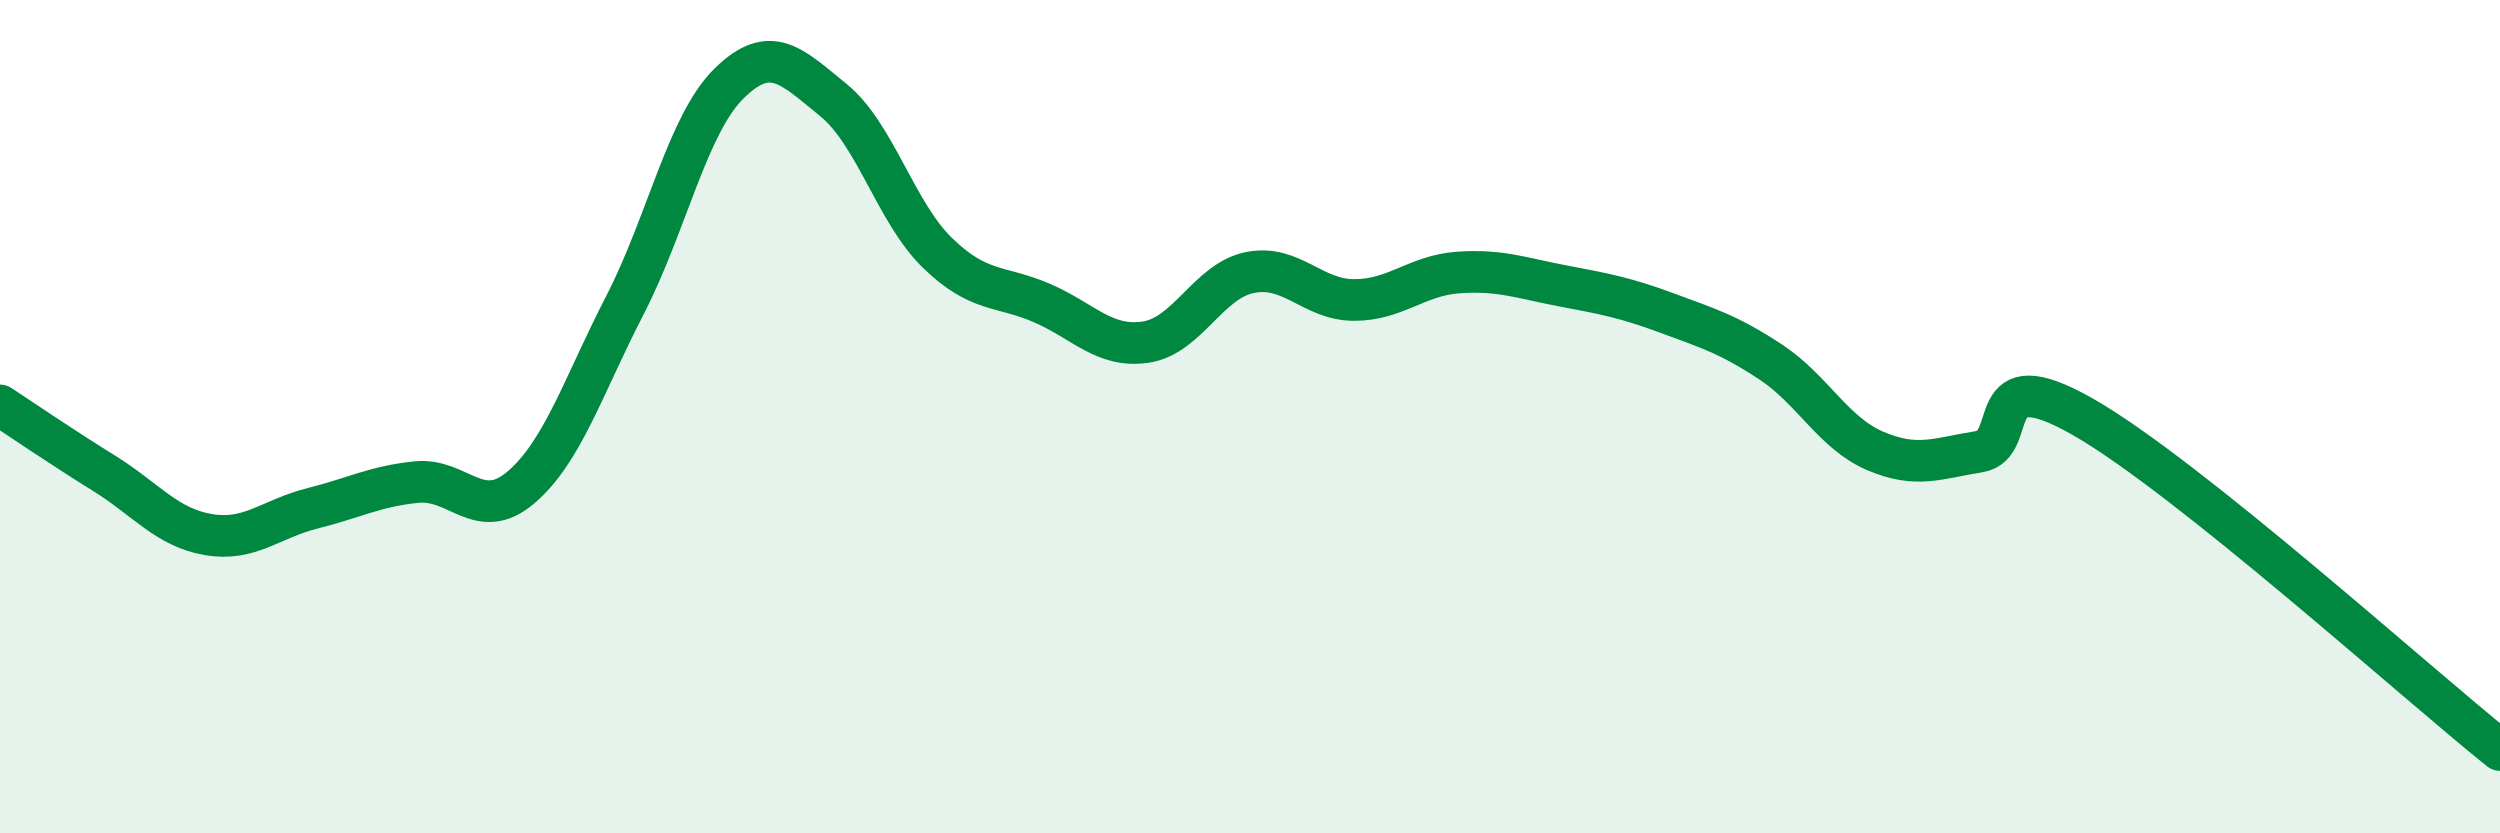
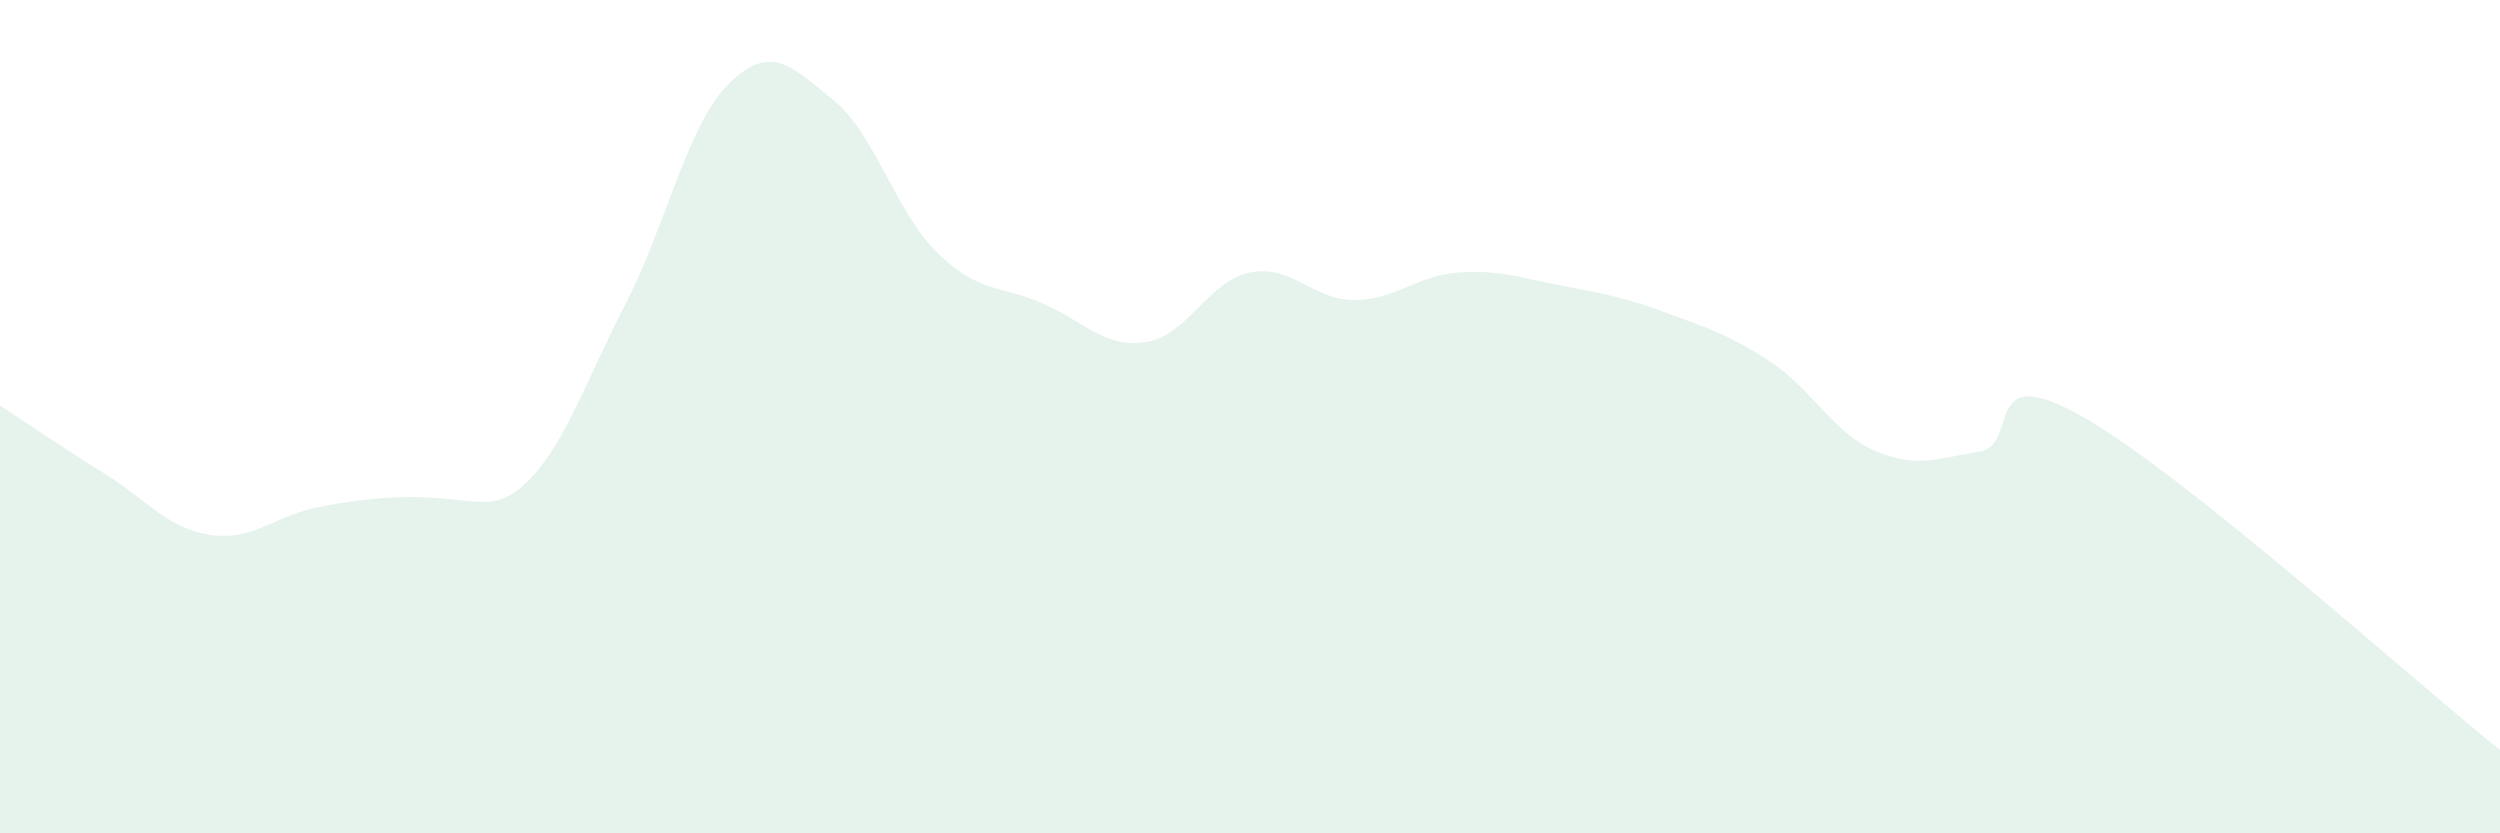
<svg xmlns="http://www.w3.org/2000/svg" width="60" height="20" viewBox="0 0 60 20">
-   <path d="M 0,9.73 C 0.5,10.06 1.5,10.74 2.5,11.36 C 3.5,11.98 4,12.66 5,12.83 C 6,13 6.5,12.45 7.5,12.2 C 8.5,11.95 9,11.67 10,11.57 C 11,11.47 11.5,12.55 12.5,11.7 C 13.5,10.85 14,9.26 15,7.32 C 16,5.38 16.5,2.98 17.5,2 C 18.5,1.02 19,1.59 20,2.4 C 21,3.21 21.5,5.1 22.5,6.07 C 23.5,7.04 24,6.84 25,7.27 C 26,7.7 26.5,8.36 27.5,8.21 C 28.5,8.06 29,6.74 30,6.54 C 31,6.34 31.5,7.2 32.5,7.2 C 33.5,7.2 34,6.61 35,6.54 C 36,6.47 36.5,6.67 37.5,6.86 C 38.5,7.05 39,7.14 40,7.51 C 41,7.88 41.5,8.03 42.5,8.69 C 43.5,9.35 44,10.39 45,10.82 C 46,11.25 46.5,11 47.5,10.84 C 48.5,10.68 47.5,8.58 50,10.01 C 52.5,11.44 58,16.4 60,18L60 20L0 20Z" fill="#008740" opacity="0.1" stroke-linecap="round" stroke-linejoin="round" />
-   <path d="M 0,9.73 C 0.5,10.06 1.5,10.74 2.5,11.36 C 3.5,11.98 4,12.66 5,12.83 C 6,13 6.5,12.45 7.5,12.2 C 8.5,11.95 9,11.67 10,11.57 C 11,11.47 11.5,12.55 12.5,11.7 C 13.5,10.85 14,9.26 15,7.32 C 16,5.38 16.5,2.98 17.5,2 C 18.5,1.02 19,1.59 20,2.4 C 21,3.21 21.5,5.1 22.5,6.07 C 23.5,7.04 24,6.84 25,7.27 C 26,7.7 26.5,8.36 27.5,8.21 C 28.5,8.06 29,6.74 30,6.54 C 31,6.34 31.5,7.2 32.5,7.2 C 33.5,7.2 34,6.61 35,6.54 C 36,6.47 36.5,6.67 37.5,6.86 C 38.5,7.05 39,7.14 40,7.51 C 41,7.88 41.5,8.03 42.5,8.69 C 43.5,9.35 44,10.39 45,10.82 C 46,11.25 46.5,11 47.5,10.84 C 48.5,10.68 47.5,8.58 50,10.01 C 52.5,11.44 58,16.4 60,18" stroke="#008740" stroke-width="1" fill="none" stroke-linecap="round" stroke-linejoin="round" />
+   <path d="M 0,9.73 C 0.5,10.06 1.5,10.74 2.5,11.36 C 3.5,11.98 4,12.66 5,12.83 C 6,13 6.5,12.45 7.5,12.2 C 11,11.47 11.5,12.55 12.5,11.7 C 13.5,10.85 14,9.26 15,7.32 C 16,5.38 16.5,2.98 17.5,2 C 18.5,1.02 19,1.59 20,2.4 C 21,3.21 21.5,5.1 22.5,6.07 C 23.5,7.04 24,6.84 25,7.27 C 26,7.7 26.5,8.36 27.5,8.21 C 28.5,8.06 29,6.74 30,6.54 C 31,6.34 31.5,7.2 32.5,7.2 C 33.5,7.2 34,6.61 35,6.54 C 36,6.47 36.5,6.67 37.5,6.86 C 38.5,7.05 39,7.14 40,7.51 C 41,7.88 41.5,8.03 42.5,8.69 C 43.5,9.35 44,10.39 45,10.82 C 46,11.25 46.5,11 47.5,10.84 C 48.5,10.68 47.5,8.58 50,10.01 C 52.5,11.44 58,16.4 60,18L60 20L0 20Z" fill="#008740" opacity="0.1" stroke-linecap="round" stroke-linejoin="round" />
</svg>